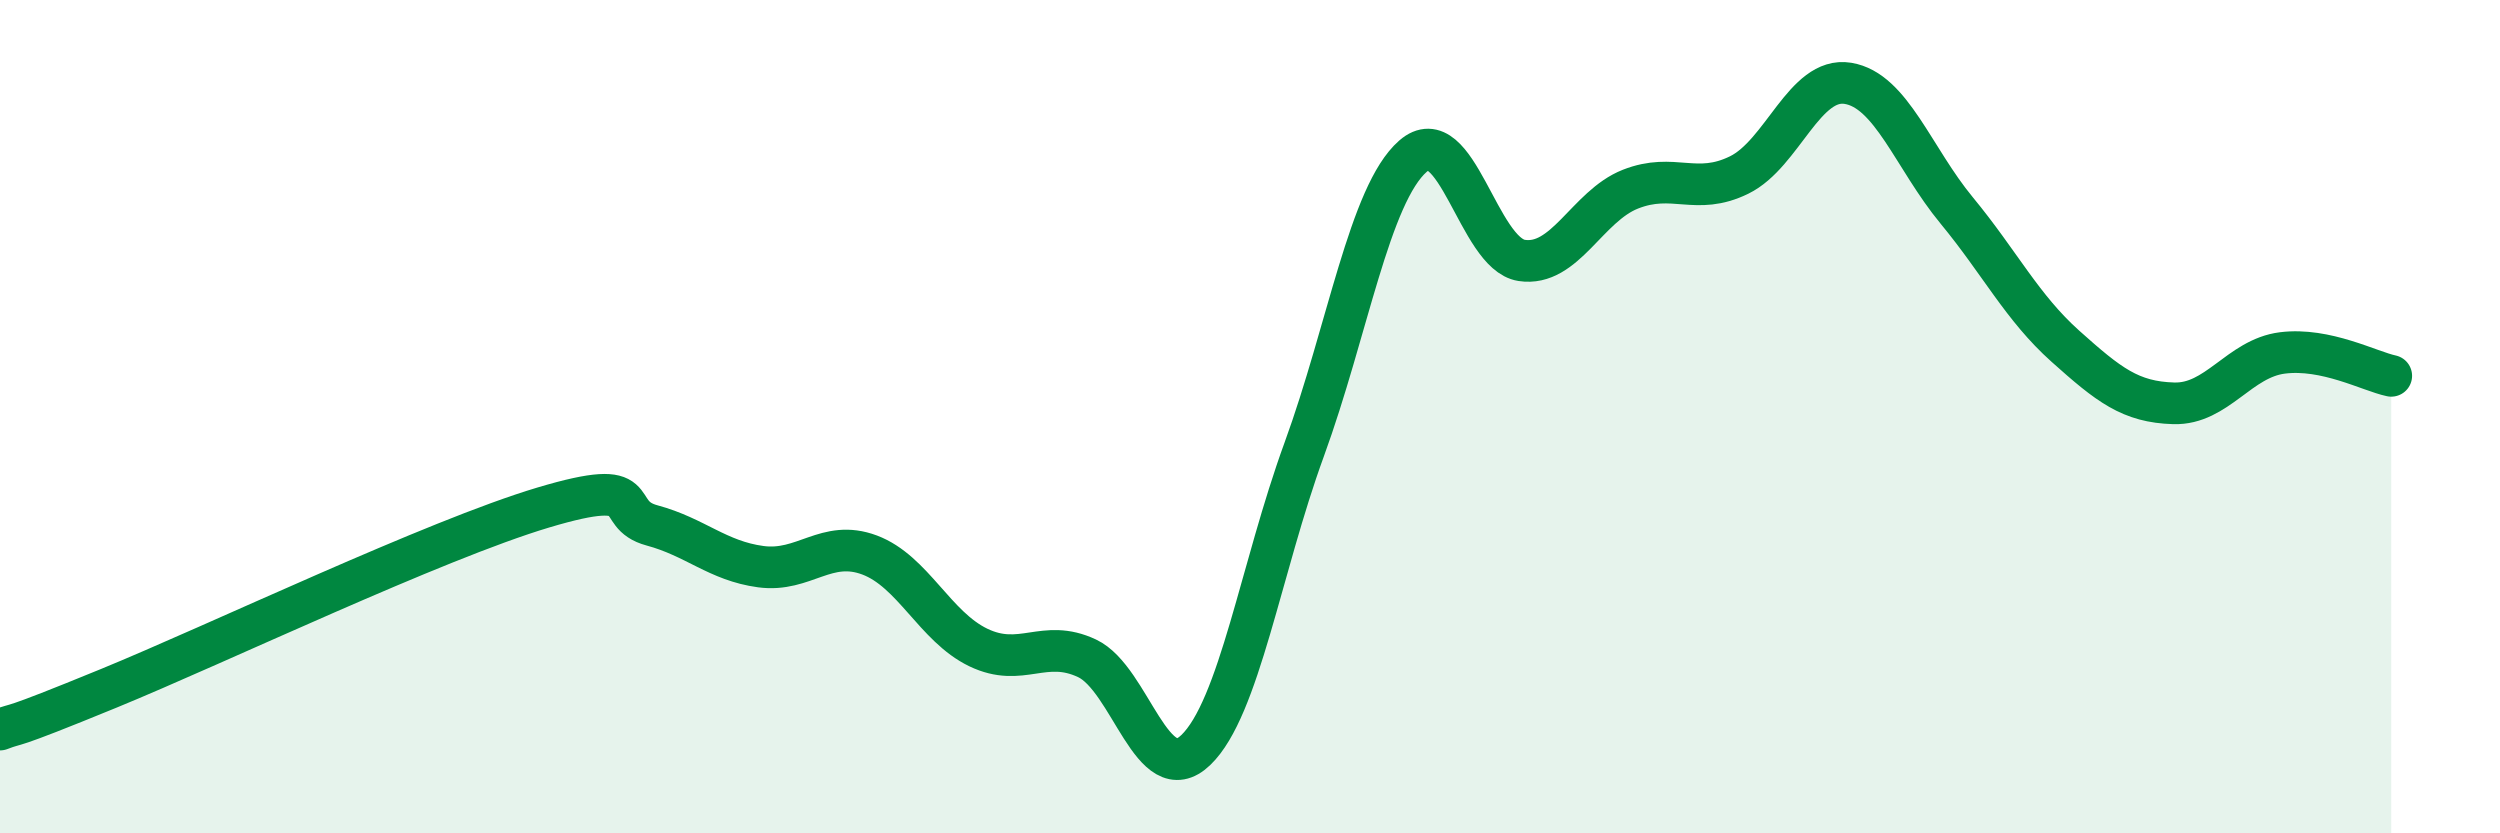
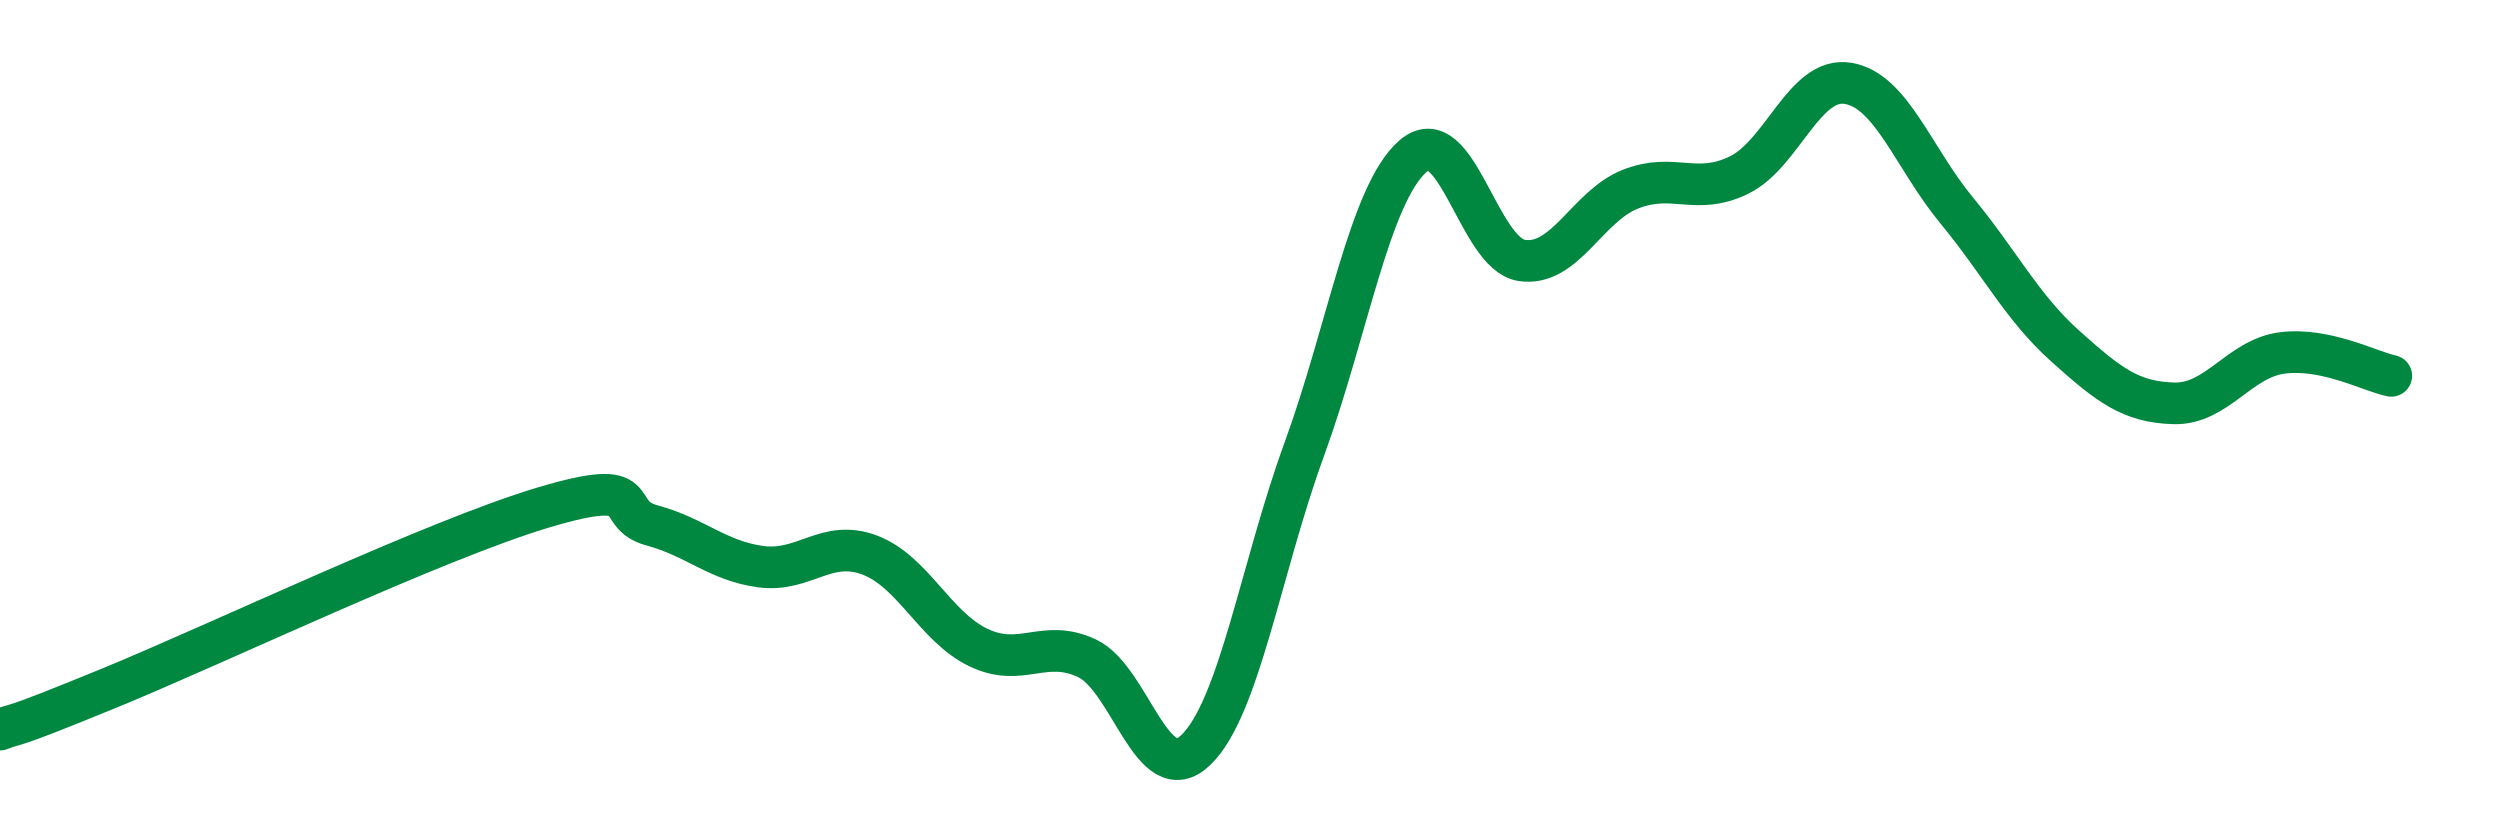
<svg xmlns="http://www.w3.org/2000/svg" width="60" height="20" viewBox="0 0 60 20">
-   <path d="M 0,17.51 C 0.52,17.31 0,17.59 2.61,16.52 C 5.22,15.45 10.43,12.96 13.04,12.18 C 15.65,11.4 14.61,12.33 15.65,12.61 C 16.69,12.89 17.22,13.46 18.26,13.6 C 19.3,13.74 19.83,12.93 20.87,13.32 C 21.91,13.71 22.44,15.04 23.48,15.54 C 24.52,16.04 25.05,15.31 26.09,15.8 C 27.13,16.29 27.66,19 28.7,18 C 29.74,17 30.26,13.64 31.3,10.79 C 32.34,7.94 32.87,4.66 33.91,3.75 C 34.95,2.84 35.48,6.09 36.52,6.25 C 37.56,6.41 38.09,4.95 39.13,4.54 C 40.17,4.13 40.7,4.71 41.74,4.2 C 42.78,3.69 43.31,1.83 44.35,2 C 45.39,2.17 45.92,3.79 46.96,5.05 C 48,6.31 48.53,7.38 49.57,8.31 C 50.61,9.24 51.13,9.65 52.17,9.68 C 53.21,9.71 53.74,8.6 54.78,8.47 C 55.82,8.34 56.87,8.91 57.39,9.02L57.39 20L0 20Z" fill="#008740" opacity="0.1" stroke-linecap="round" stroke-linejoin="round" />
  <path d="M 0,17.51 C 0.52,17.31 0,17.59 2.61,16.52 C 5.22,15.45 10.43,12.96 13.04,12.18 C 15.65,11.4 14.61,12.33 15.65,12.61 C 16.69,12.89 17.22,13.46 18.26,13.6 C 19.3,13.74 19.83,12.93 20.87,13.32 C 21.91,13.71 22.44,15.04 23.48,15.54 C 24.52,16.04 25.05,15.31 26.09,15.8 C 27.13,16.29 27.66,19 28.7,18 C 29.74,17 30.26,13.64 31.3,10.79 C 32.34,7.94 32.87,4.66 33.91,3.75 C 34.95,2.84 35.48,6.09 36.52,6.25 C 37.56,6.41 38.09,4.95 39.13,4.54 C 40.17,4.13 40.7,4.71 41.74,4.2 C 42.78,3.69 43.31,1.83 44.35,2 C 45.39,2.17 45.92,3.79 46.96,5.05 C 48,6.31 48.53,7.38 49.57,8.31 C 50.61,9.24 51.13,9.65 52.17,9.68 C 53.21,9.71 53.74,8.6 54.78,8.47 C 55.82,8.34 56.87,8.91 57.39,9.02" stroke="#008740" stroke-width="1" fill="none" stroke-linecap="round" stroke-linejoin="round" />
</svg>